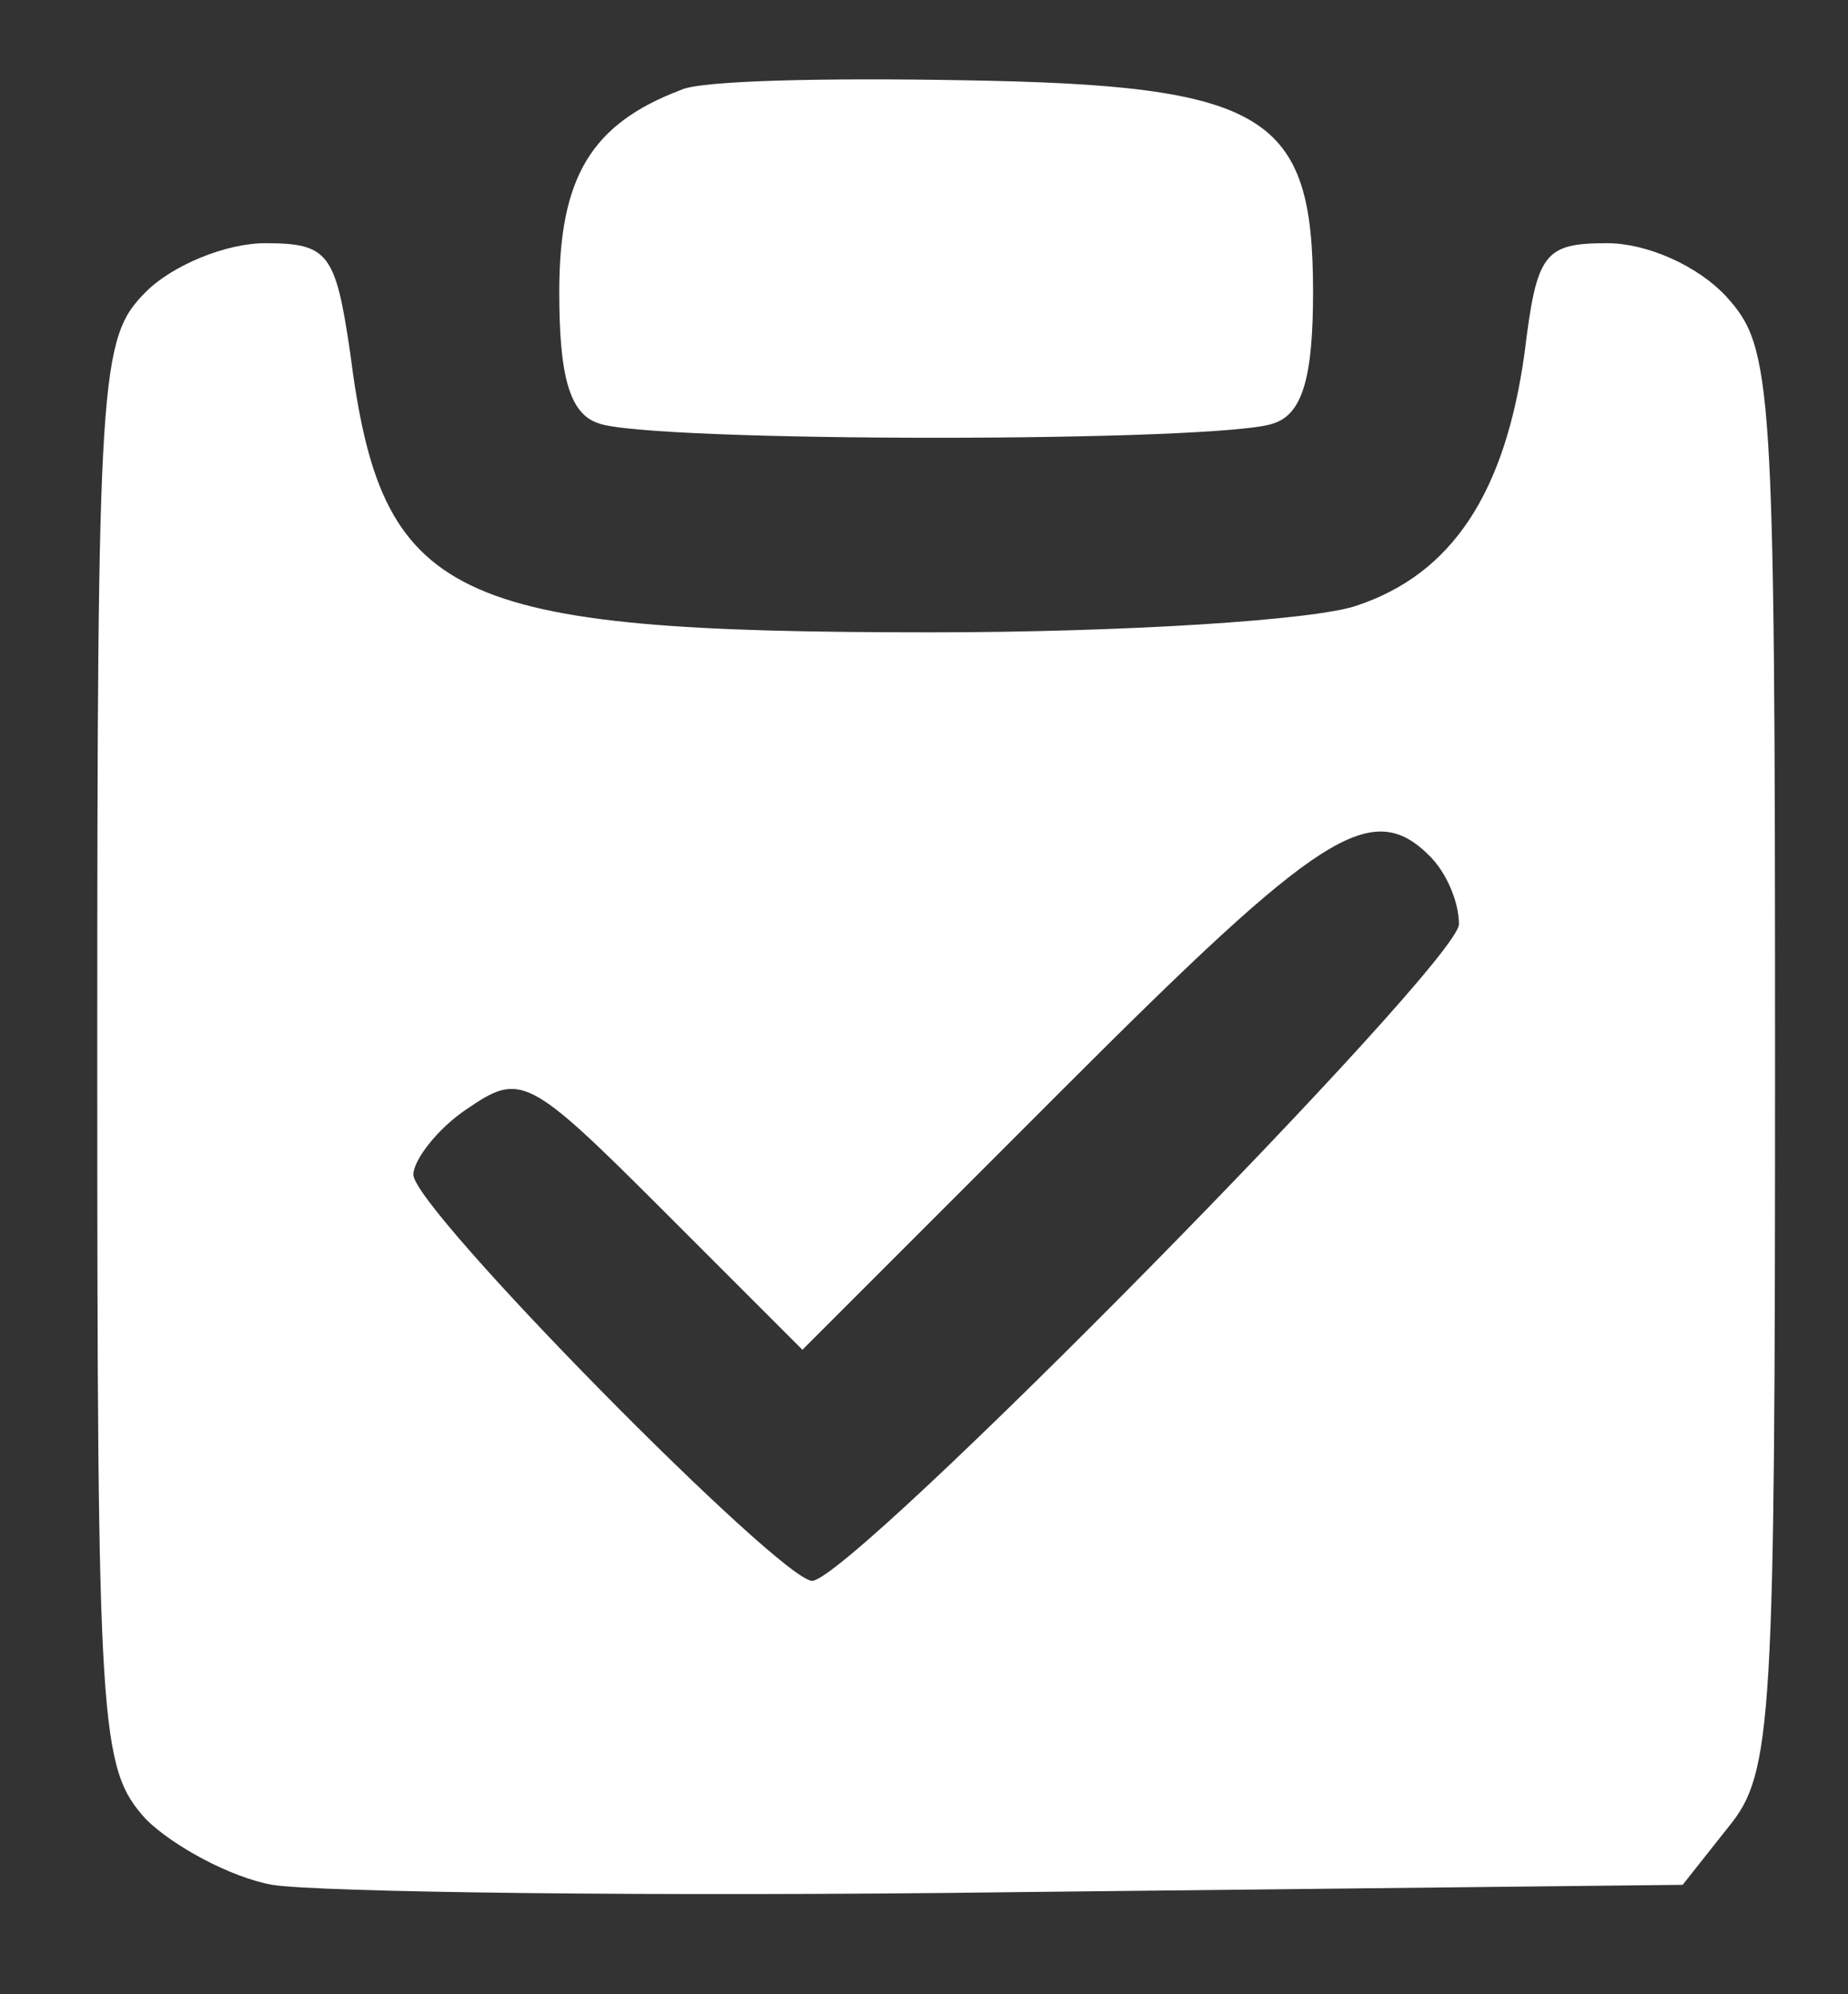
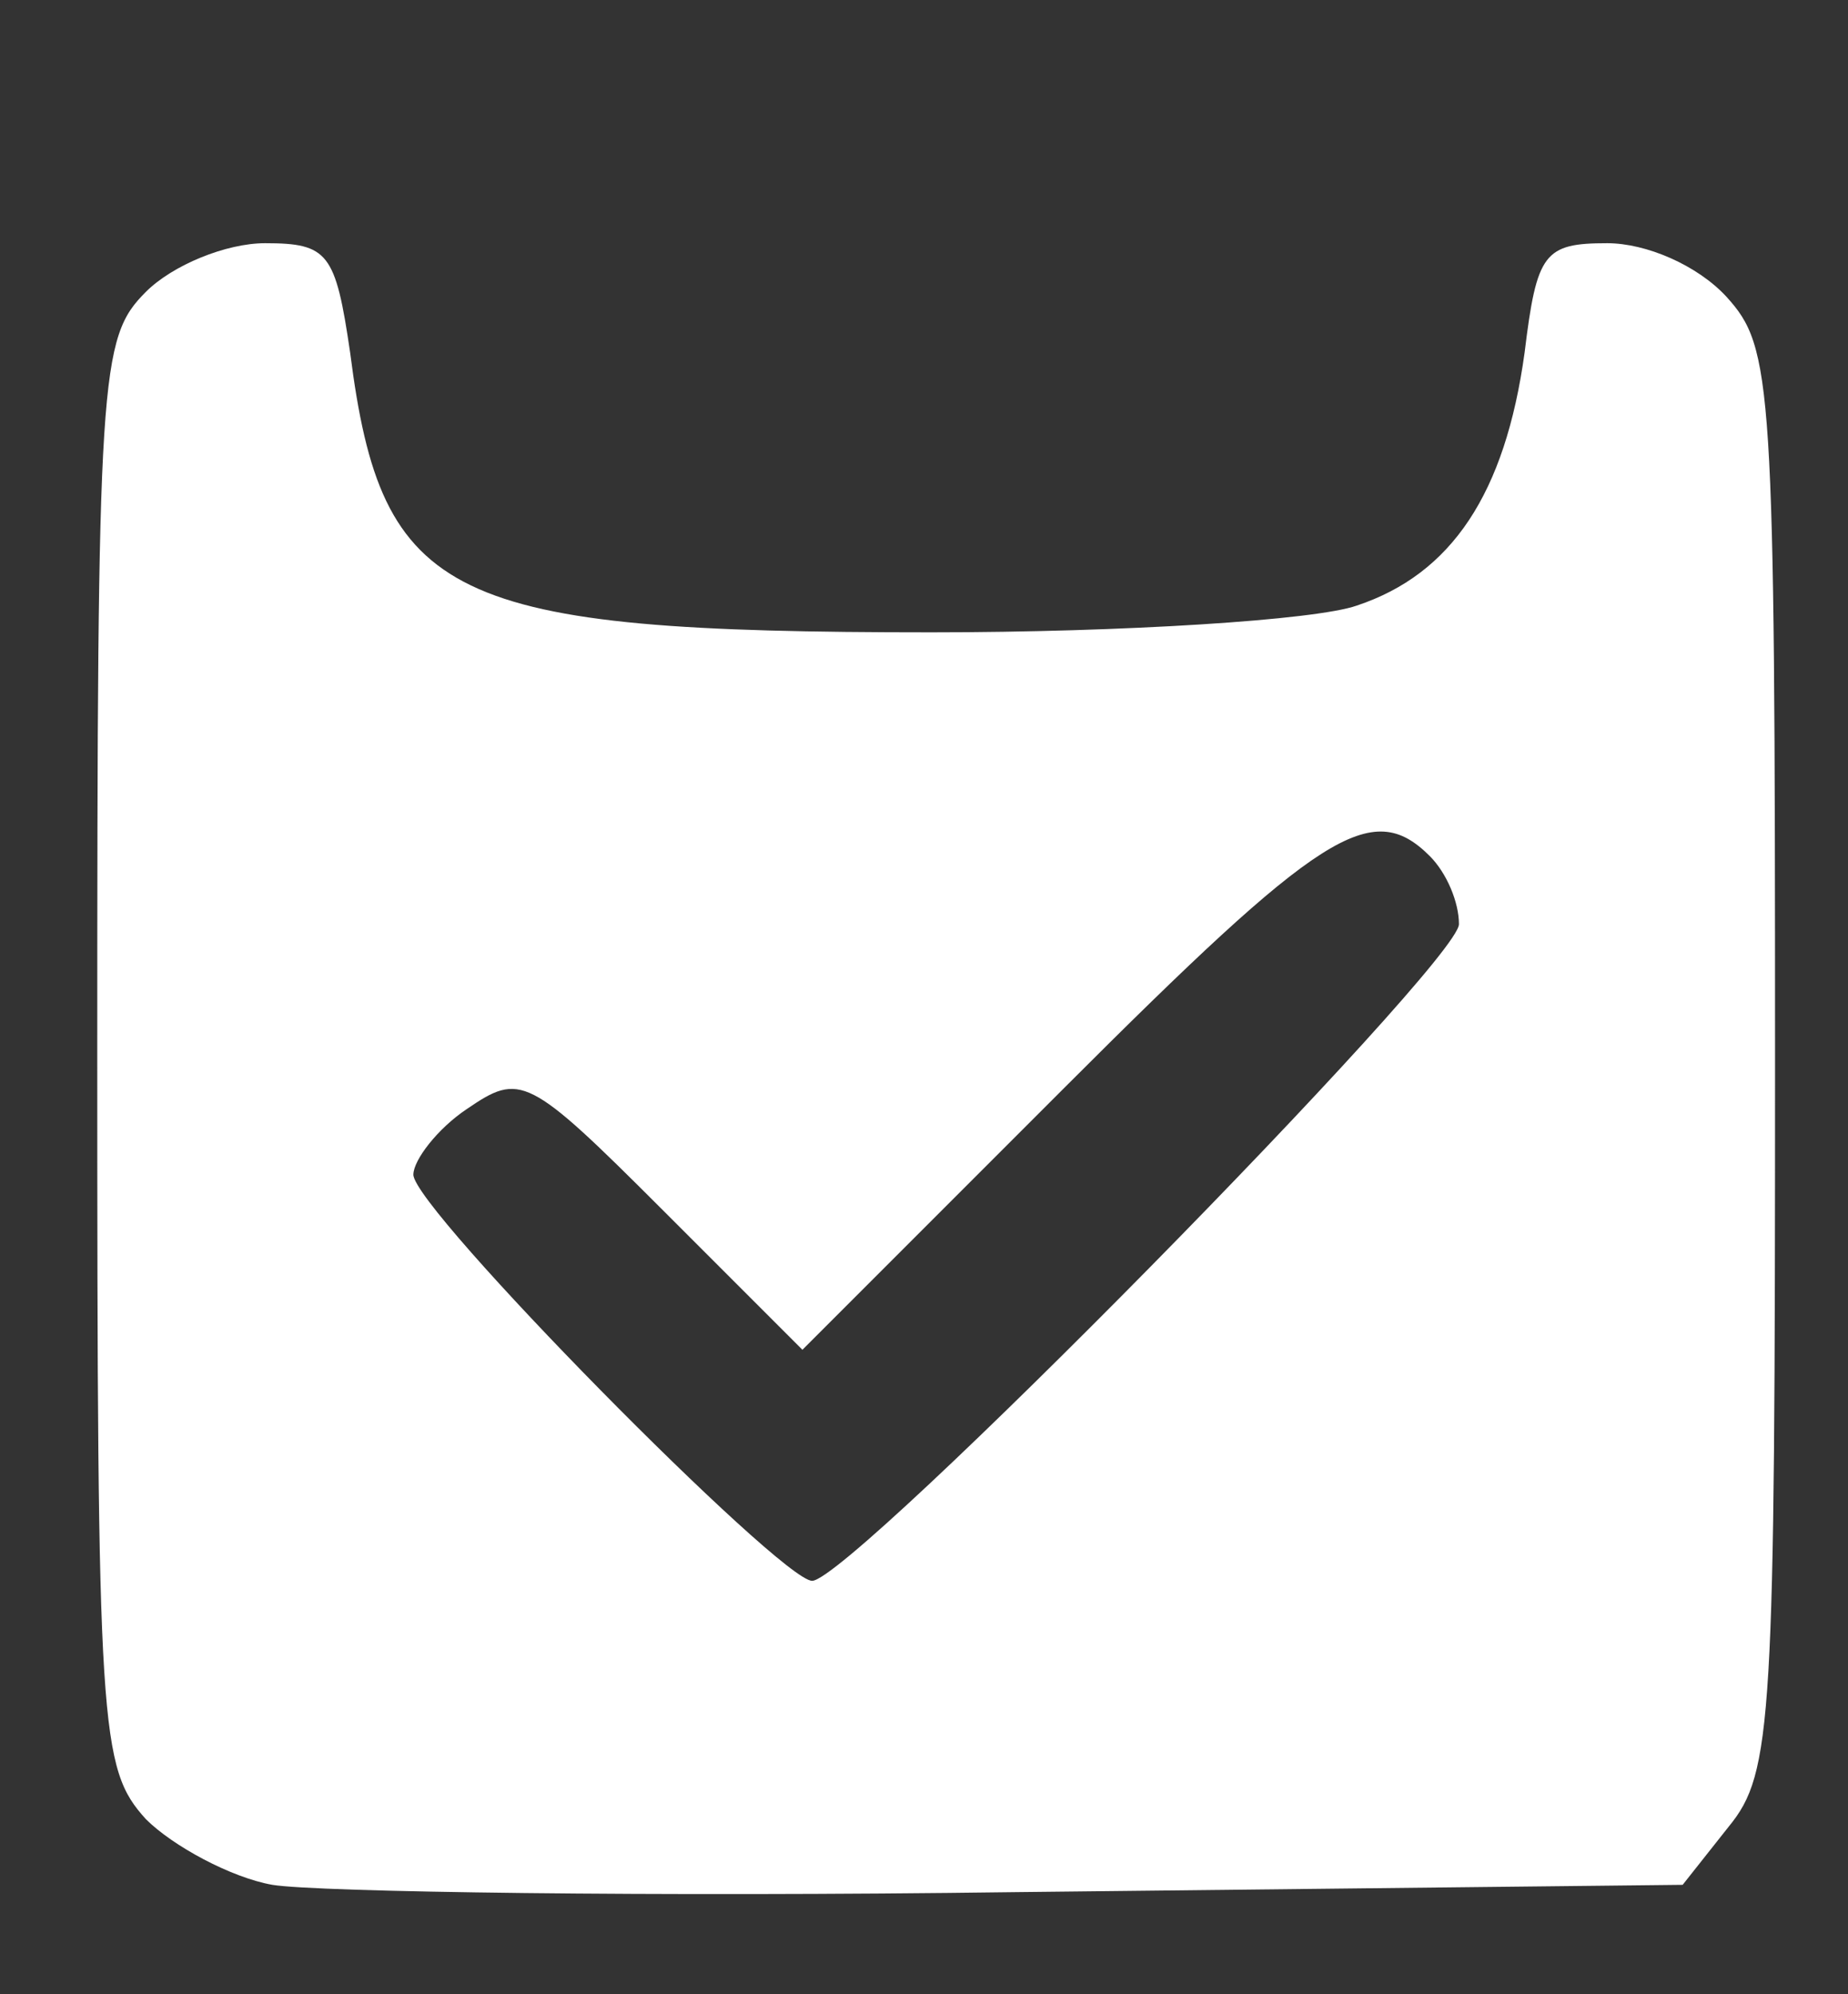
<svg xmlns="http://www.w3.org/2000/svg" version="1.0" width="76pt" height="82pt" viewBox="0 0 76 82" preserveAspectRatio="xMidYMid meet">
  <rect x="0" y="0" width="76" height="82" fill="#333333" stroke="none" />
  <g transform="translate(0,82) scale(0.1,-0.1)" fill="#000000" stroke="none">
-     <path style="fill: #ffffff;" d="M280 783 c-37 -14 -50 -36 -50 -83 0 -34 4 -50 16 -54 20 -8 258 -8 278 0 12 4 16 20 16 54 0 73 -19 85 -144 87 -55 1 -108 0 -116 -4z" />
    <path style="fill: #ffffff;" d="M60 700 c-19 -19 -20 -33 -20 -313 0 -279 1 -294 20 -315 11 -11 35 -24 52 -27 18 -3 156 -5 306 -3 l274 3 19 24 c18 22 19 43 19 315 0 280 -1 293 -20 314 -12 13 -33 22 -49 22 -26 0 -29 -4 -34 -45 -8 -58 -30 -91 -69 -104 -17 -6 -96 -11 -175 -11 -199 0 -226 13 -239 115 -6 41 -9 45 -35 45 -16 0 -38 -9 -49 -20z m528 -232 c7 -7 12 -19 12 -28 0 -16 -250 -270 -266 -270 -13 0 -164 153 -164 167 0 6 10 19 22 27 22 15 25 14 80 -41 l58 -58 108 108 c105 105 126 119 150 95z" />
  </g>
</svg>